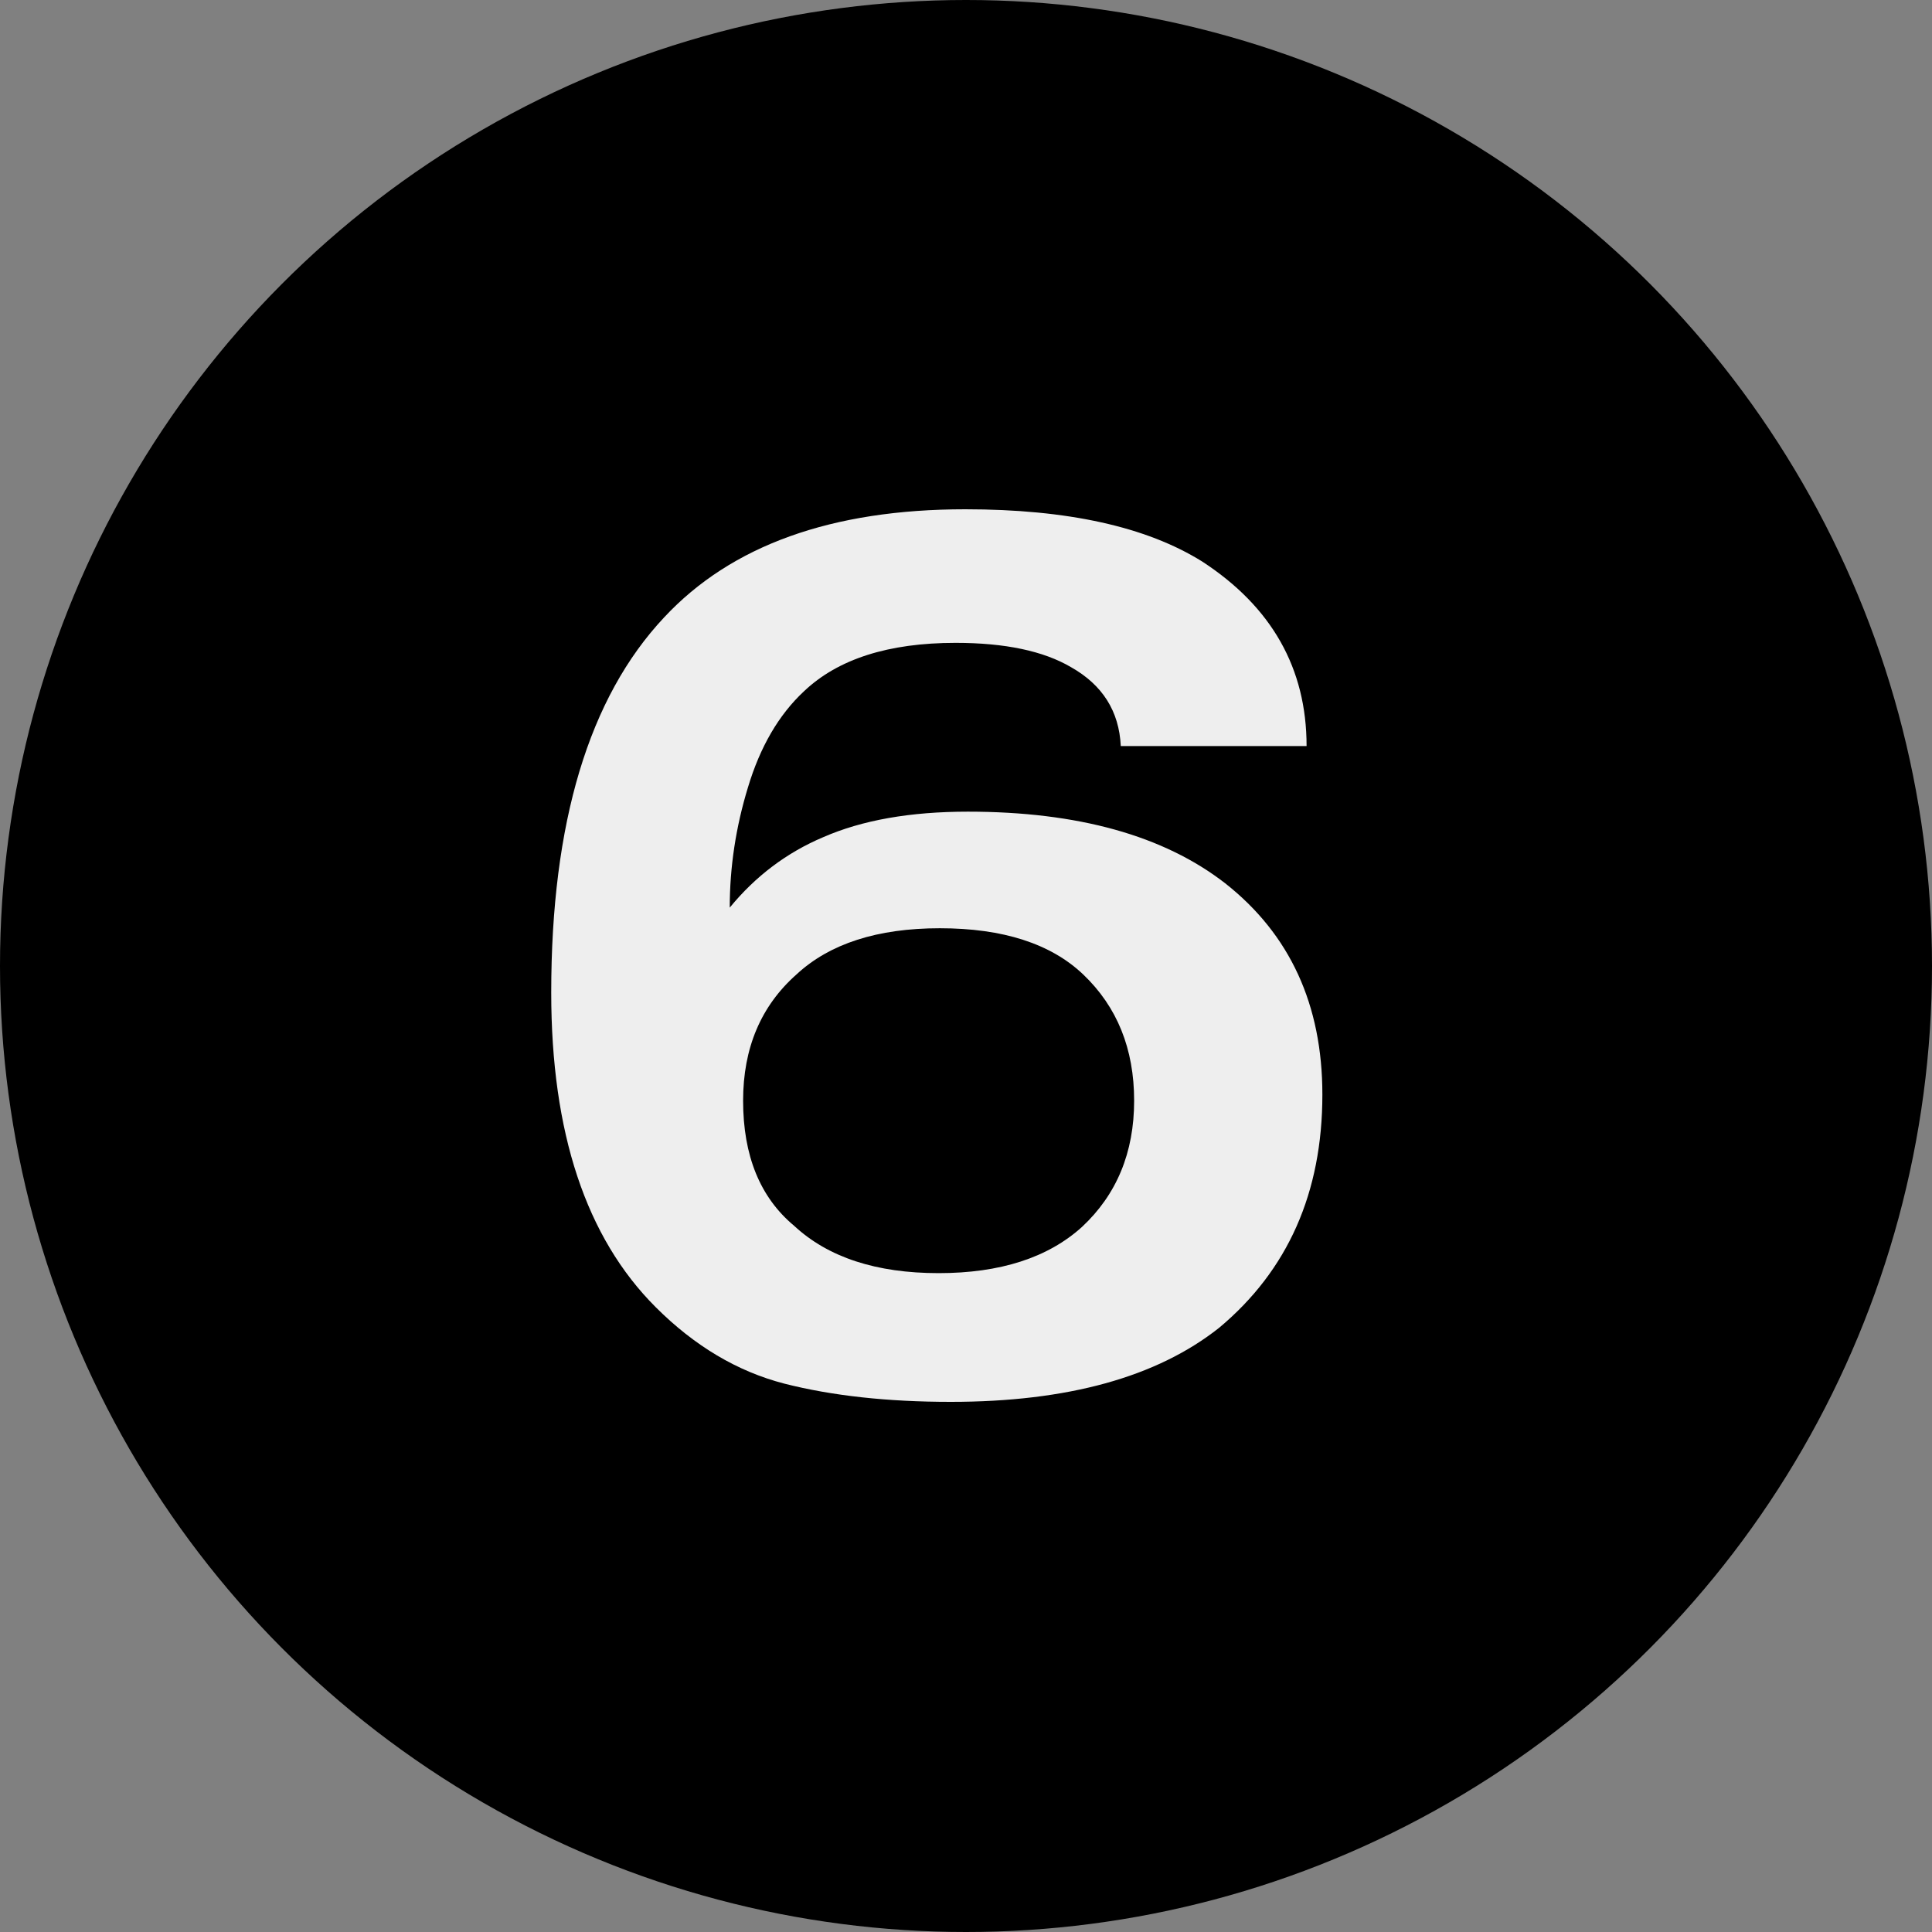
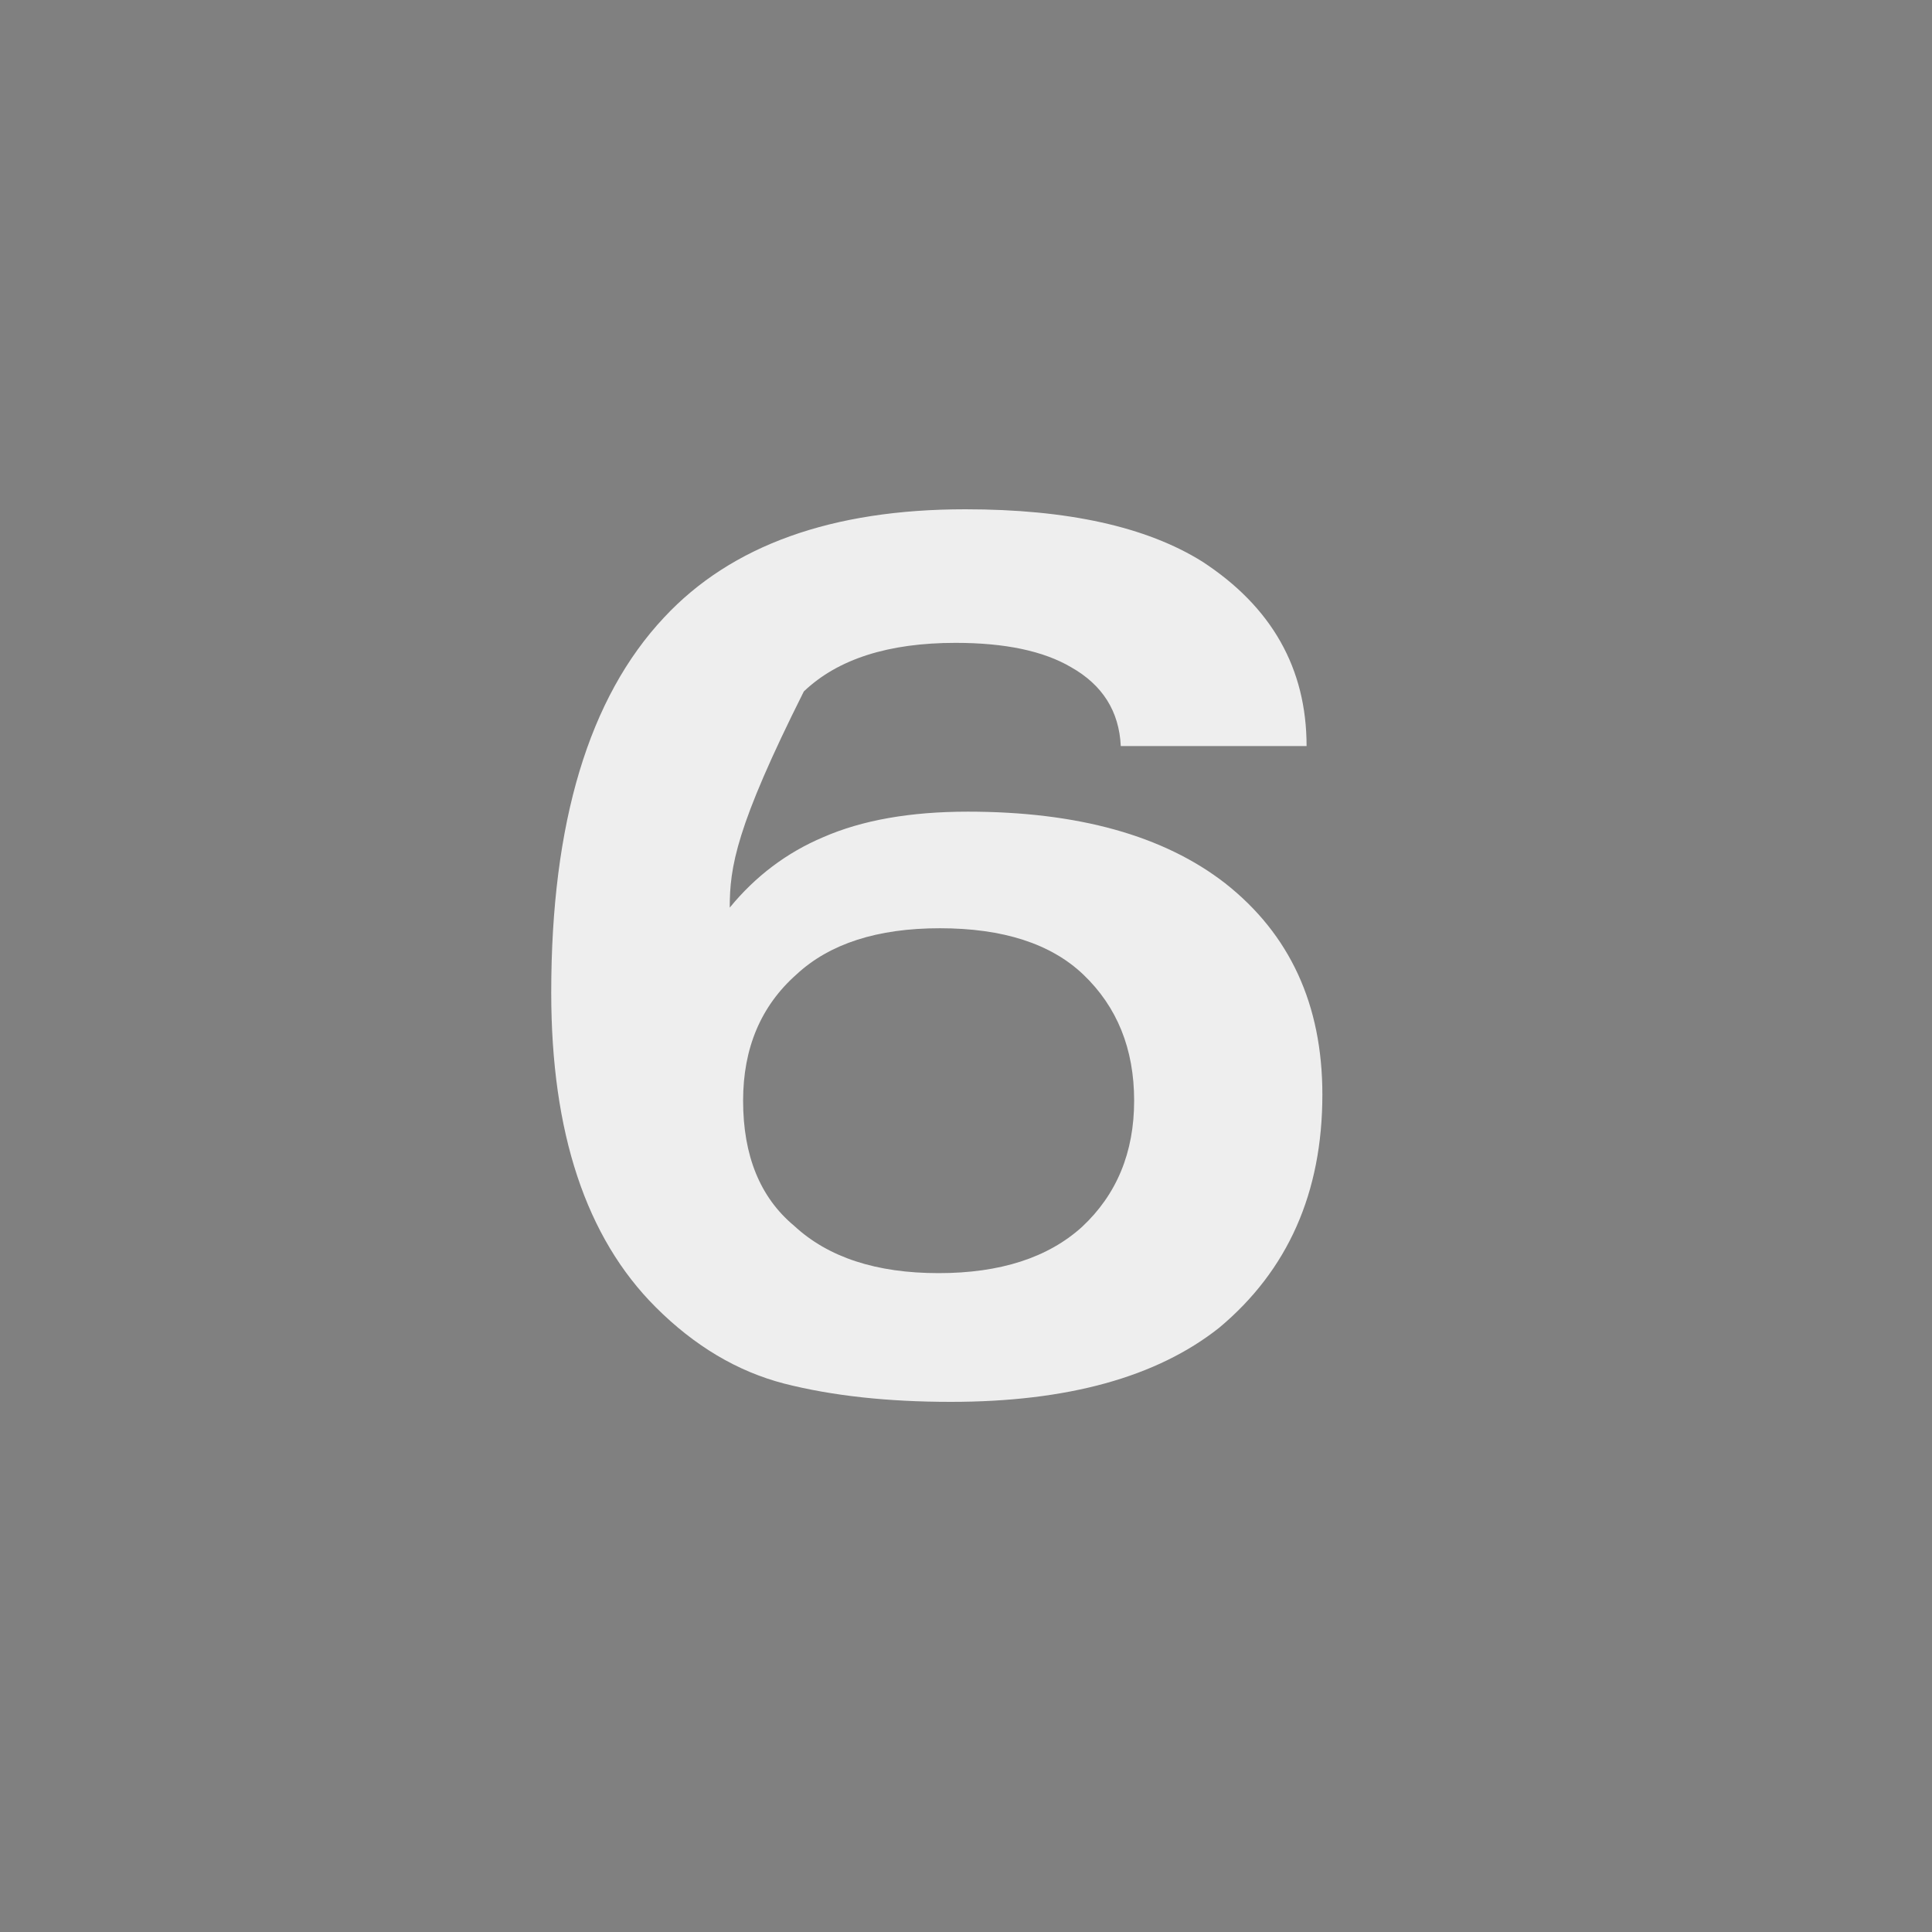
<svg xmlns="http://www.w3.org/2000/svg" width="35" height="35" viewBox="0 0 35 35" fill="none">
  <rect x="0" y="0" width="35" height="35" fill="#808080" stroke="none" />
-   <circle cx="17.5" cy="17.5" r="17.5" fill="black" />
-   <path d="M17.026 16.816C15.896 16.816 15.031 17.095 14.43 17.652C13.784 18.224 13.462 18.987 13.462 19.94C13.462 20.937 13.77 21.693 14.386 22.206C15.002 22.778 15.874 23.064 17.004 23.064C18.118 23.064 18.984 22.785 19.6 22.228C20.23 21.641 20.546 20.879 20.546 19.94C20.546 19.001 20.238 18.239 19.622 17.652C19.035 17.095 18.17 16.816 17.026 16.816ZM23.67 13.516H20.304C20.274 12.885 19.974 12.409 19.402 12.086C18.903 11.793 18.206 11.646 17.312 11.646C16.094 11.646 15.178 11.939 14.562 12.526C14.107 12.951 13.77 13.531 13.55 14.264C13.33 14.983 13.22 15.709 13.22 16.442C13.689 15.87 14.254 15.445 14.914 15.166C15.618 14.858 16.49 14.704 17.532 14.704C19.526 14.704 21.081 15.137 22.196 16.002C23.369 16.926 23.956 18.202 23.956 19.83C23.956 21.605 23.332 23.013 22.086 24.054C20.956 24.949 19.336 25.396 17.224 25.396C16.08 25.396 15.075 25.286 14.21 25.066C13.359 24.846 12.582 24.384 11.878 23.68C10.616 22.419 9.986 20.519 9.986 17.982C9.986 14.902 10.668 12.636 12.032 11.184C13.249 9.879 15.068 9.226 17.488 9.226C19.336 9.226 20.766 9.541 21.778 10.172C23.039 10.993 23.67 12.108 23.67 13.516Z" fill="#EEEEEE" />
+   <path d="M17.026 16.816C15.896 16.816 15.031 17.095 14.43 17.652C13.784 18.224 13.462 18.987 13.462 19.94C13.462 20.937 13.77 21.693 14.386 22.206C15.002 22.778 15.874 23.064 17.004 23.064C18.118 23.064 18.984 22.785 19.6 22.228C20.23 21.641 20.546 20.879 20.546 19.94C20.546 19.001 20.238 18.239 19.622 17.652C19.035 17.095 18.17 16.816 17.026 16.816ZM23.67 13.516H20.304C20.274 12.885 19.974 12.409 19.402 12.086C18.903 11.793 18.206 11.646 17.312 11.646C16.094 11.646 15.178 11.939 14.562 12.526C13.33 14.983 13.22 15.709 13.22 16.442C13.689 15.87 14.254 15.445 14.914 15.166C15.618 14.858 16.49 14.704 17.532 14.704C19.526 14.704 21.081 15.137 22.196 16.002C23.369 16.926 23.956 18.202 23.956 19.83C23.956 21.605 23.332 23.013 22.086 24.054C20.956 24.949 19.336 25.396 17.224 25.396C16.08 25.396 15.075 25.286 14.21 25.066C13.359 24.846 12.582 24.384 11.878 23.68C10.616 22.419 9.986 20.519 9.986 17.982C9.986 14.902 10.668 12.636 12.032 11.184C13.249 9.879 15.068 9.226 17.488 9.226C19.336 9.226 20.766 9.541 21.778 10.172C23.039 10.993 23.67 12.108 23.67 13.516Z" fill="#EEEEEE" />
</svg>